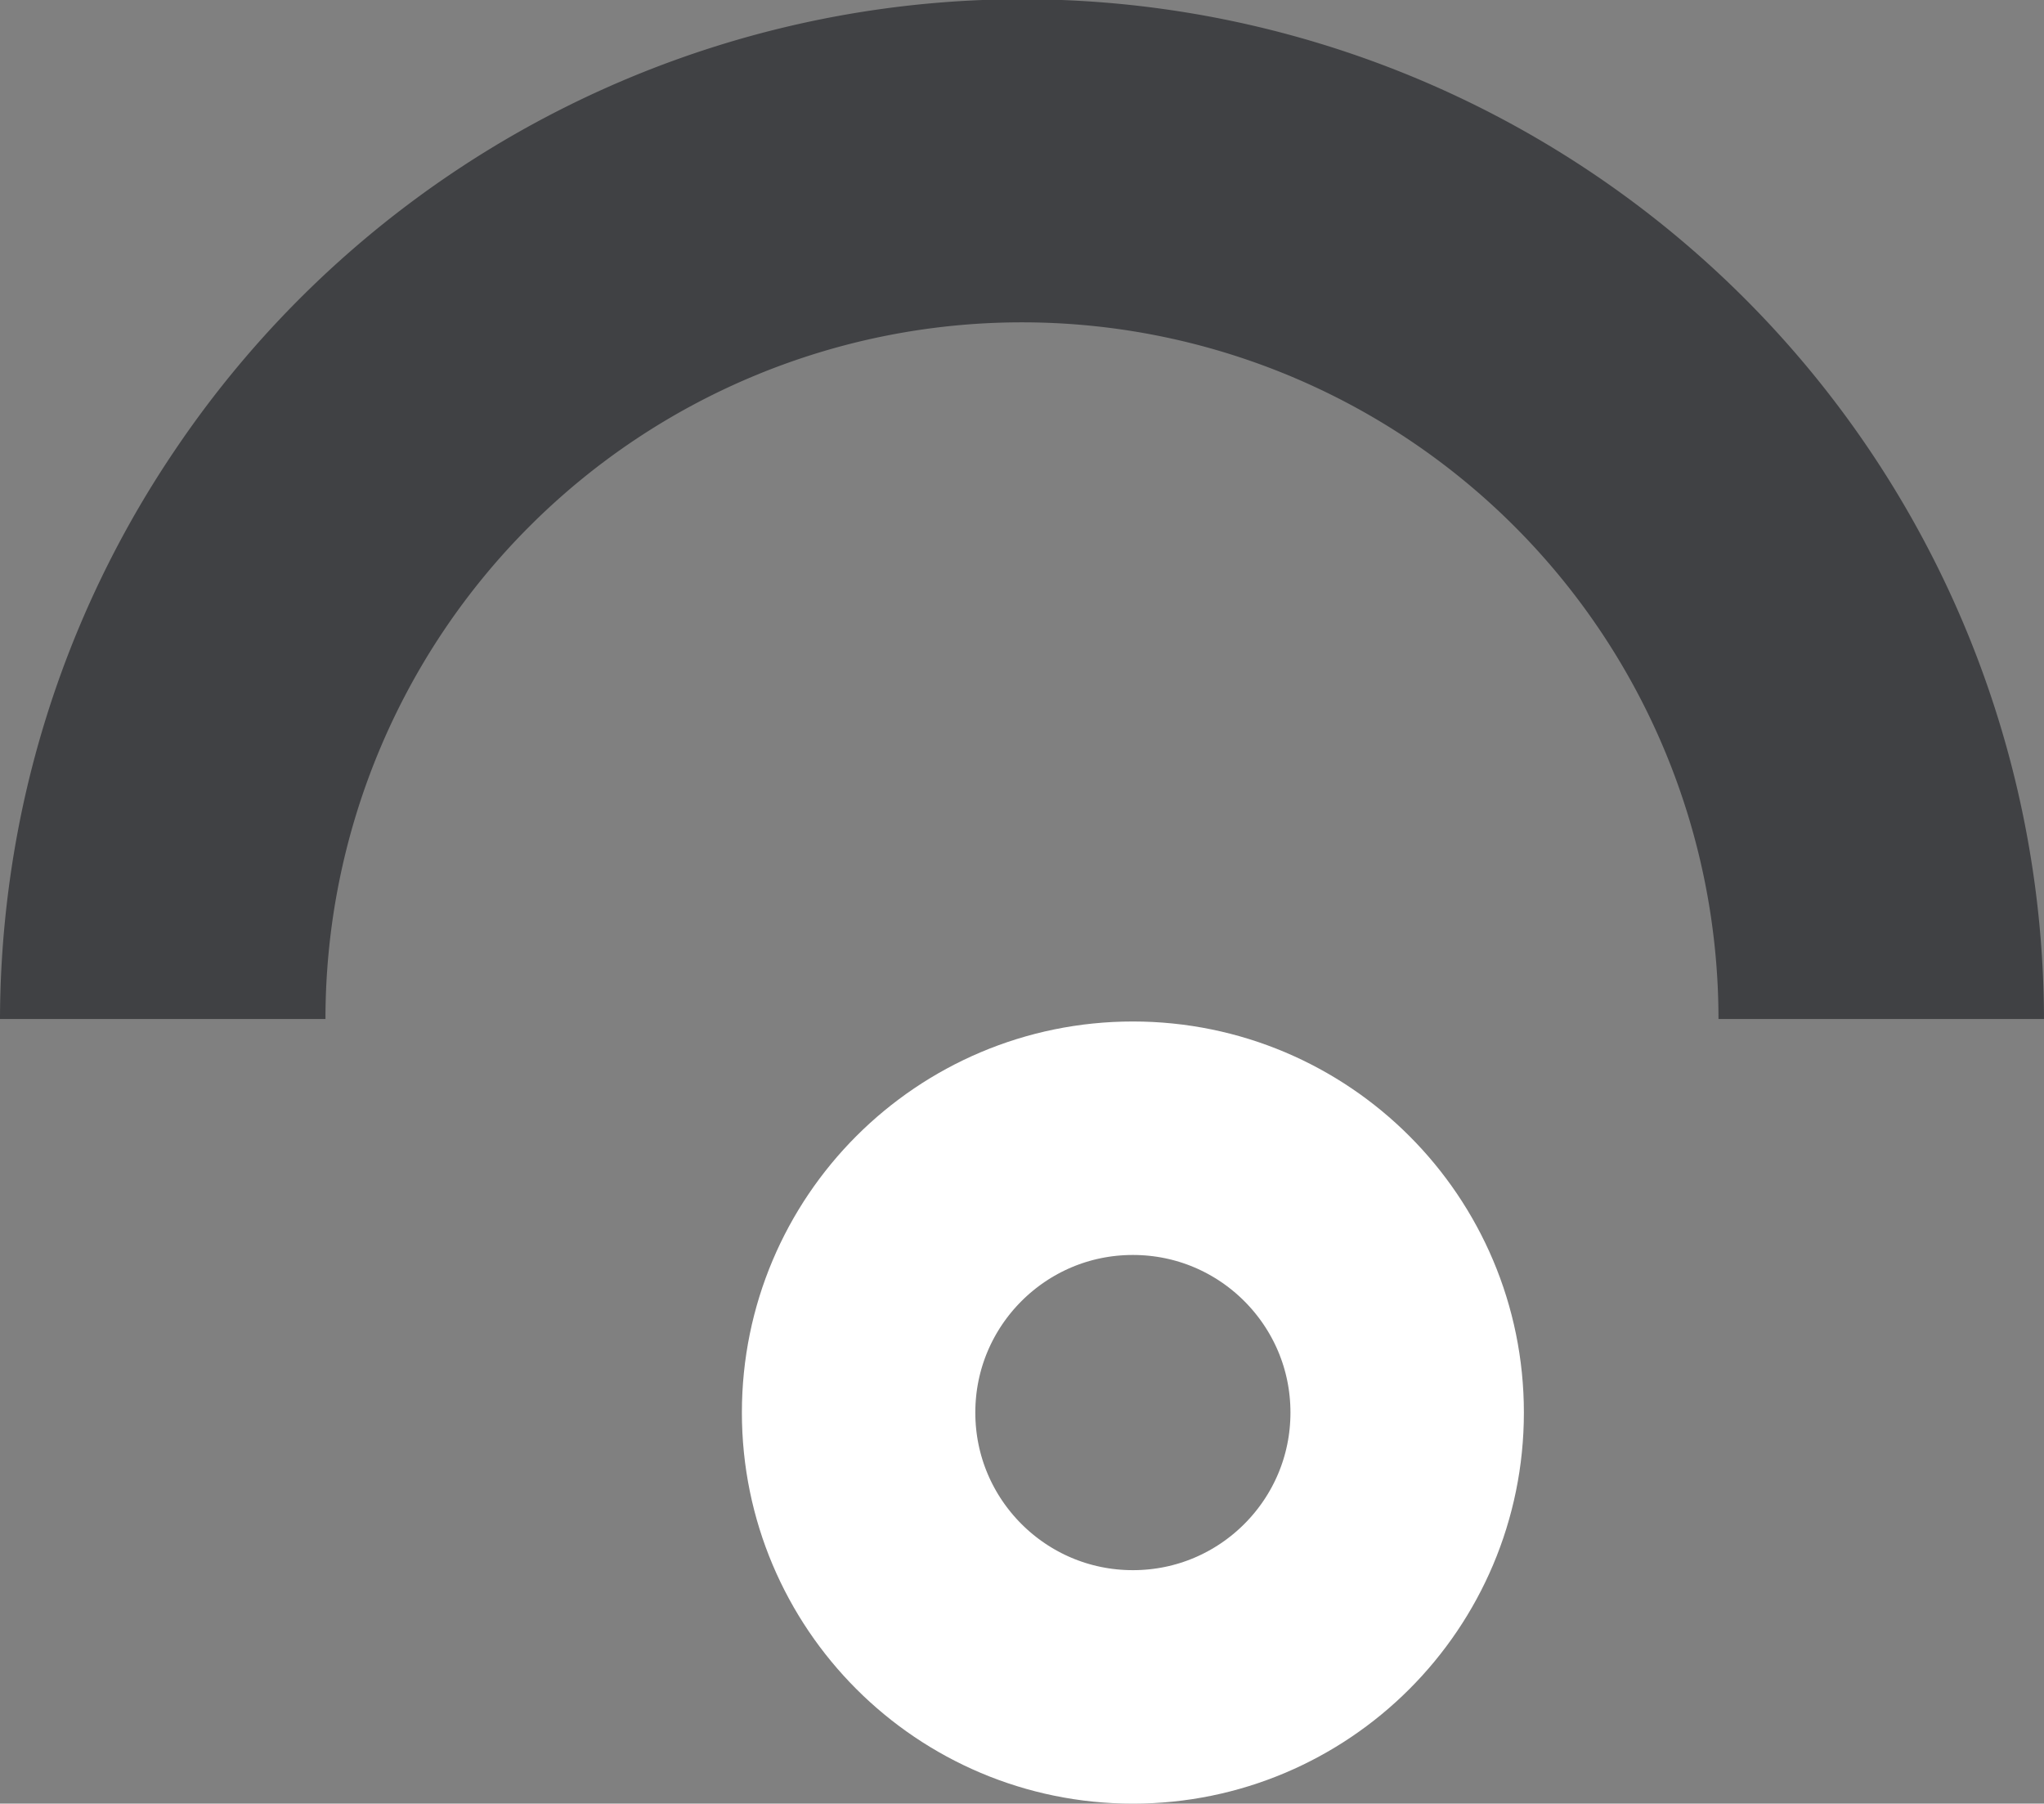
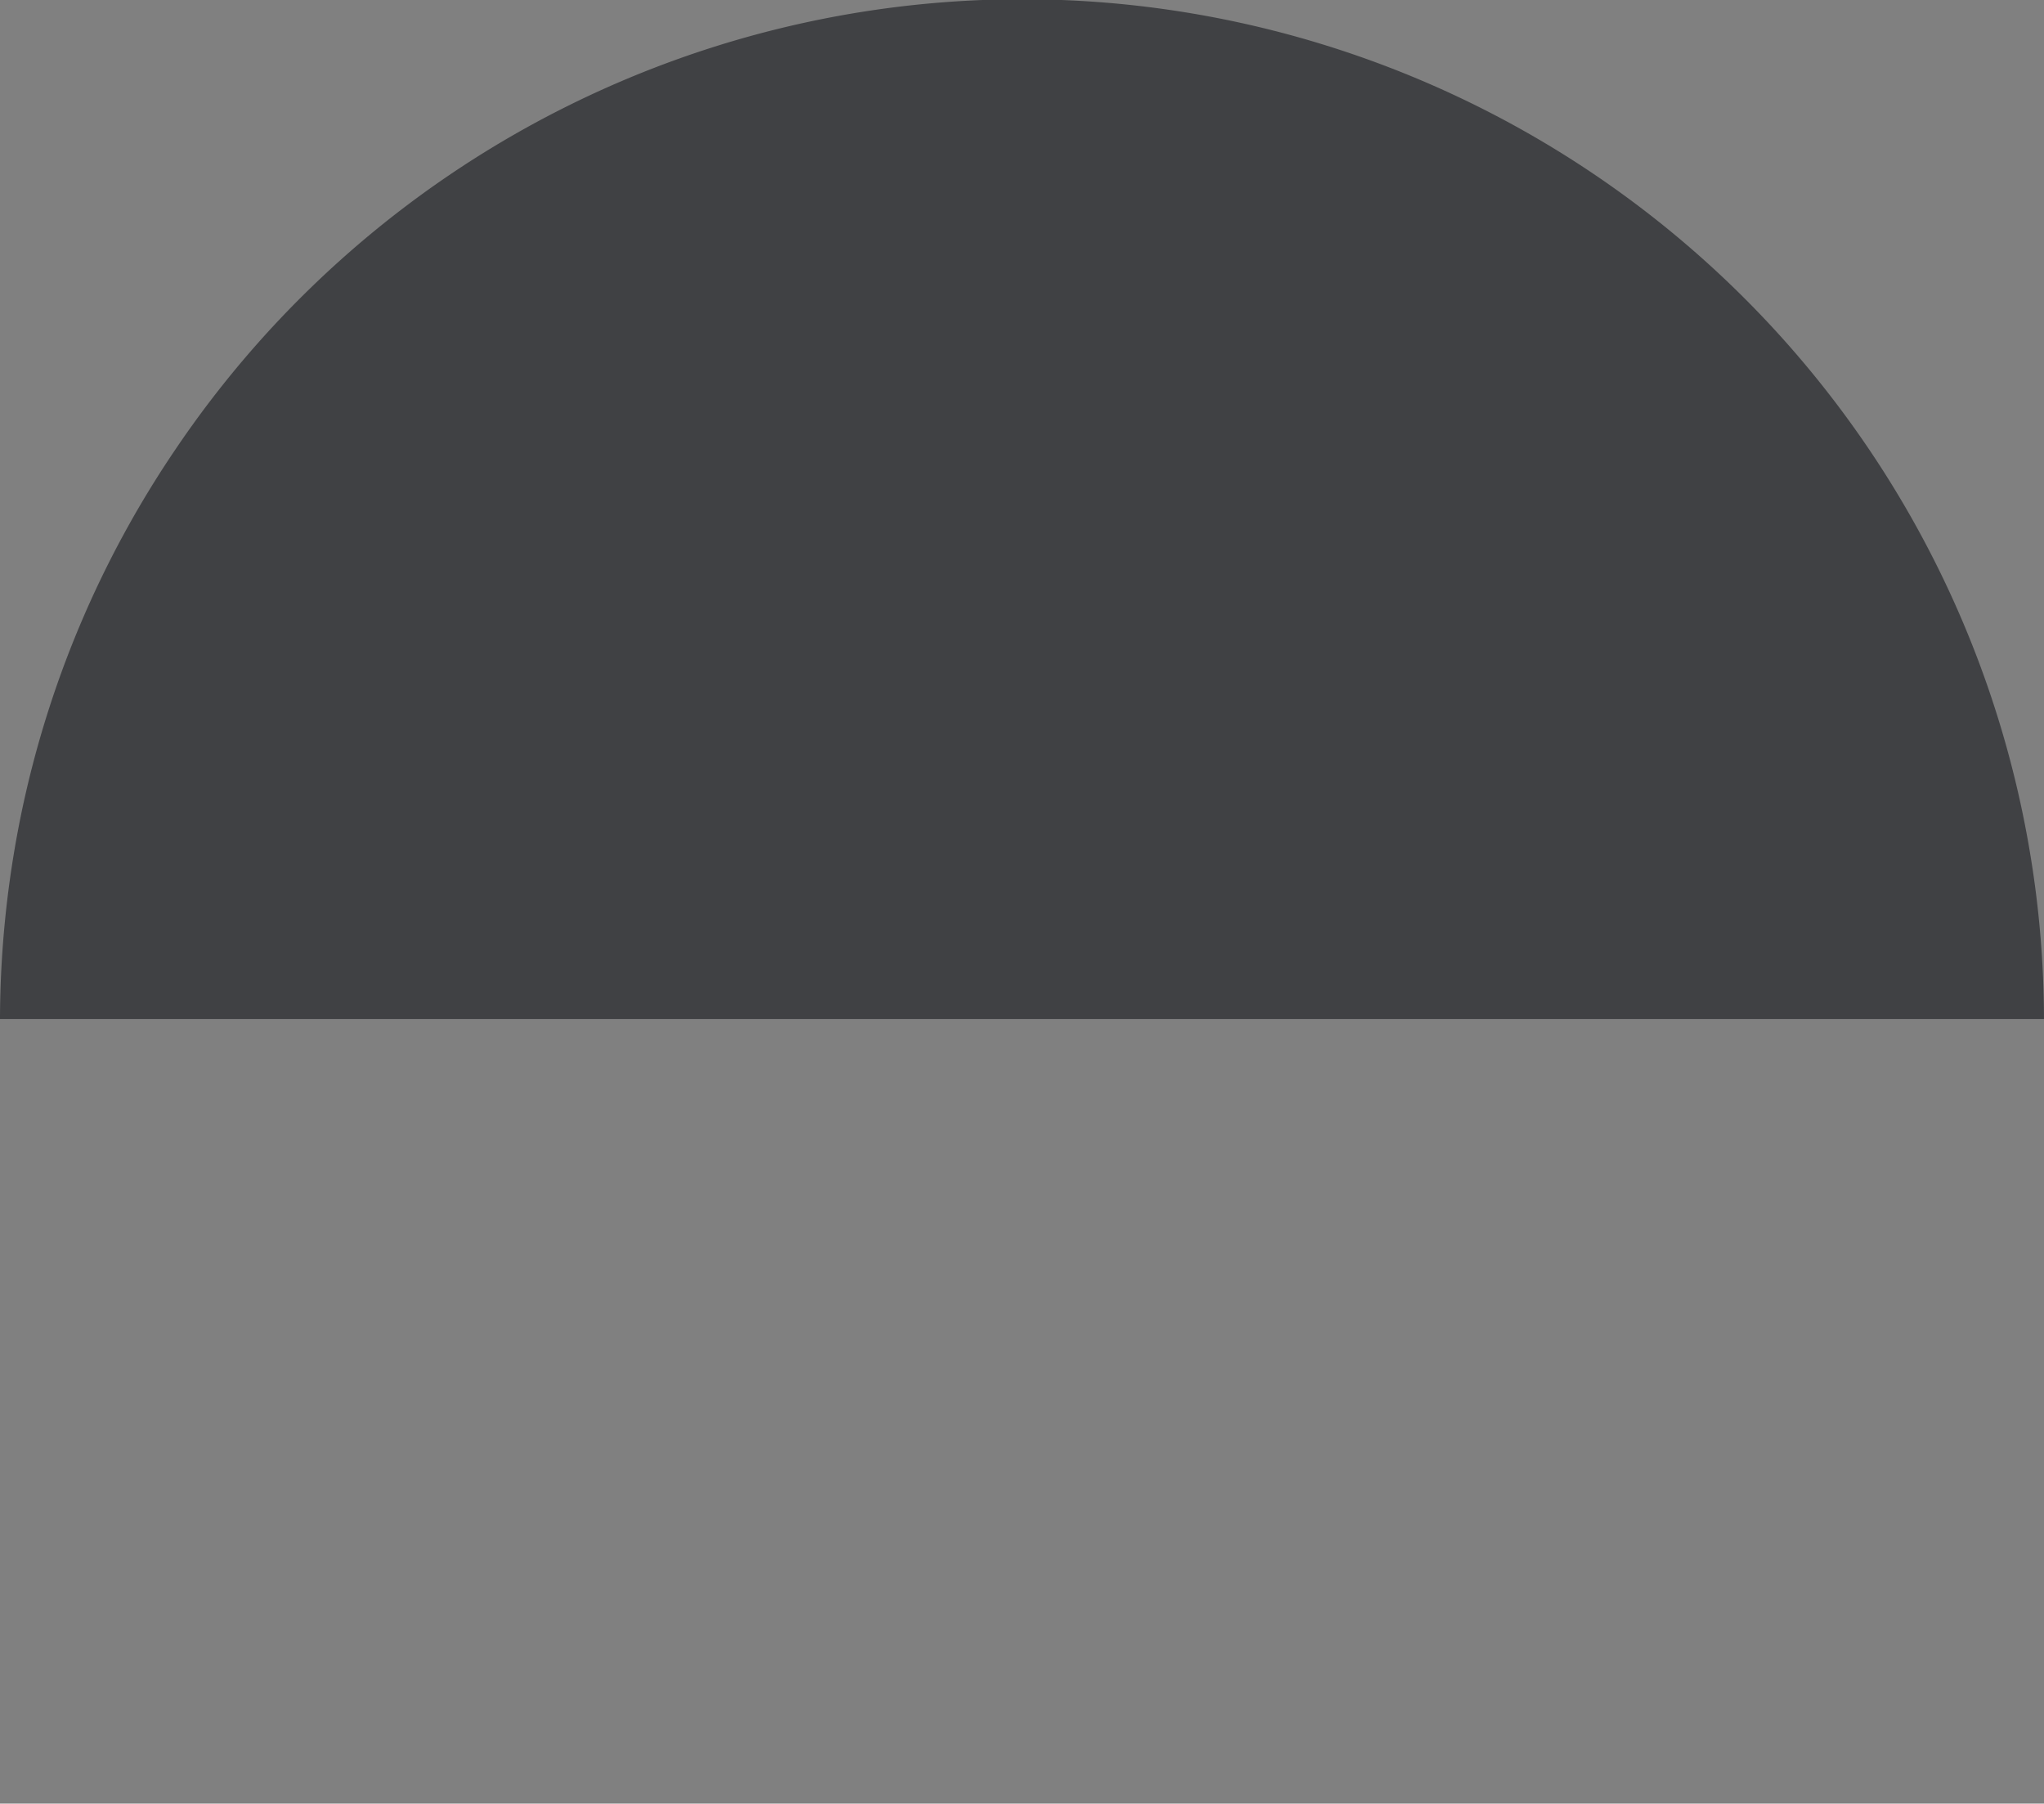
<svg xmlns="http://www.w3.org/2000/svg" width="175.125" height="154.5" viewBox="0 0 175.125 154.5">
  <rect x="0" y="0" width="175.125" height="154.5" fill="#808080" stroke="none" />
  <g id="kolka_tlo2" data-name="kolka tlo2" transform="translate(-1601.437 -1089.5)">
    <g id="Group_71" data-name="Group 71">
-       <path id="Subtraction_11" data-name="Subtraction 11" d="M16231.886,17449.285h0l-27.887,0a88.3,88.3,0,0,1,1.779-17.365,87.031,87.031,0,0,1,13.178-31.312,87.538,87.538,0,0,1,160.168,48.678h-27.889a59.675,59.675,0,0,0-119.35,0Z" transform="translate(-14602.563 -16272.5)" fill="#404144" />
+       <path id="Subtraction_11" data-name="Subtraction 11" d="M16231.886,17449.285h0l-27.887,0a88.3,88.3,0,0,1,1.779-17.365,87.031,87.031,0,0,1,13.178-31.312,87.538,87.538,0,0,1,160.168,48.678h-27.889Z" transform="translate(-14602.563 -16272.5)" fill="#404144" />
      <g id="Ellipse_13" data-name="Ellipse 13" transform="translate(1665 1177)" fill="none" stroke="#fff" stroke-width="20">
        <circle cx="33.5" cy="33.5" r="33.5" stroke="none" />
-         <circle cx="33.5" cy="33.5" r="23.5" fill="none" />
      </g>
    </g>
  </g>
</svg>